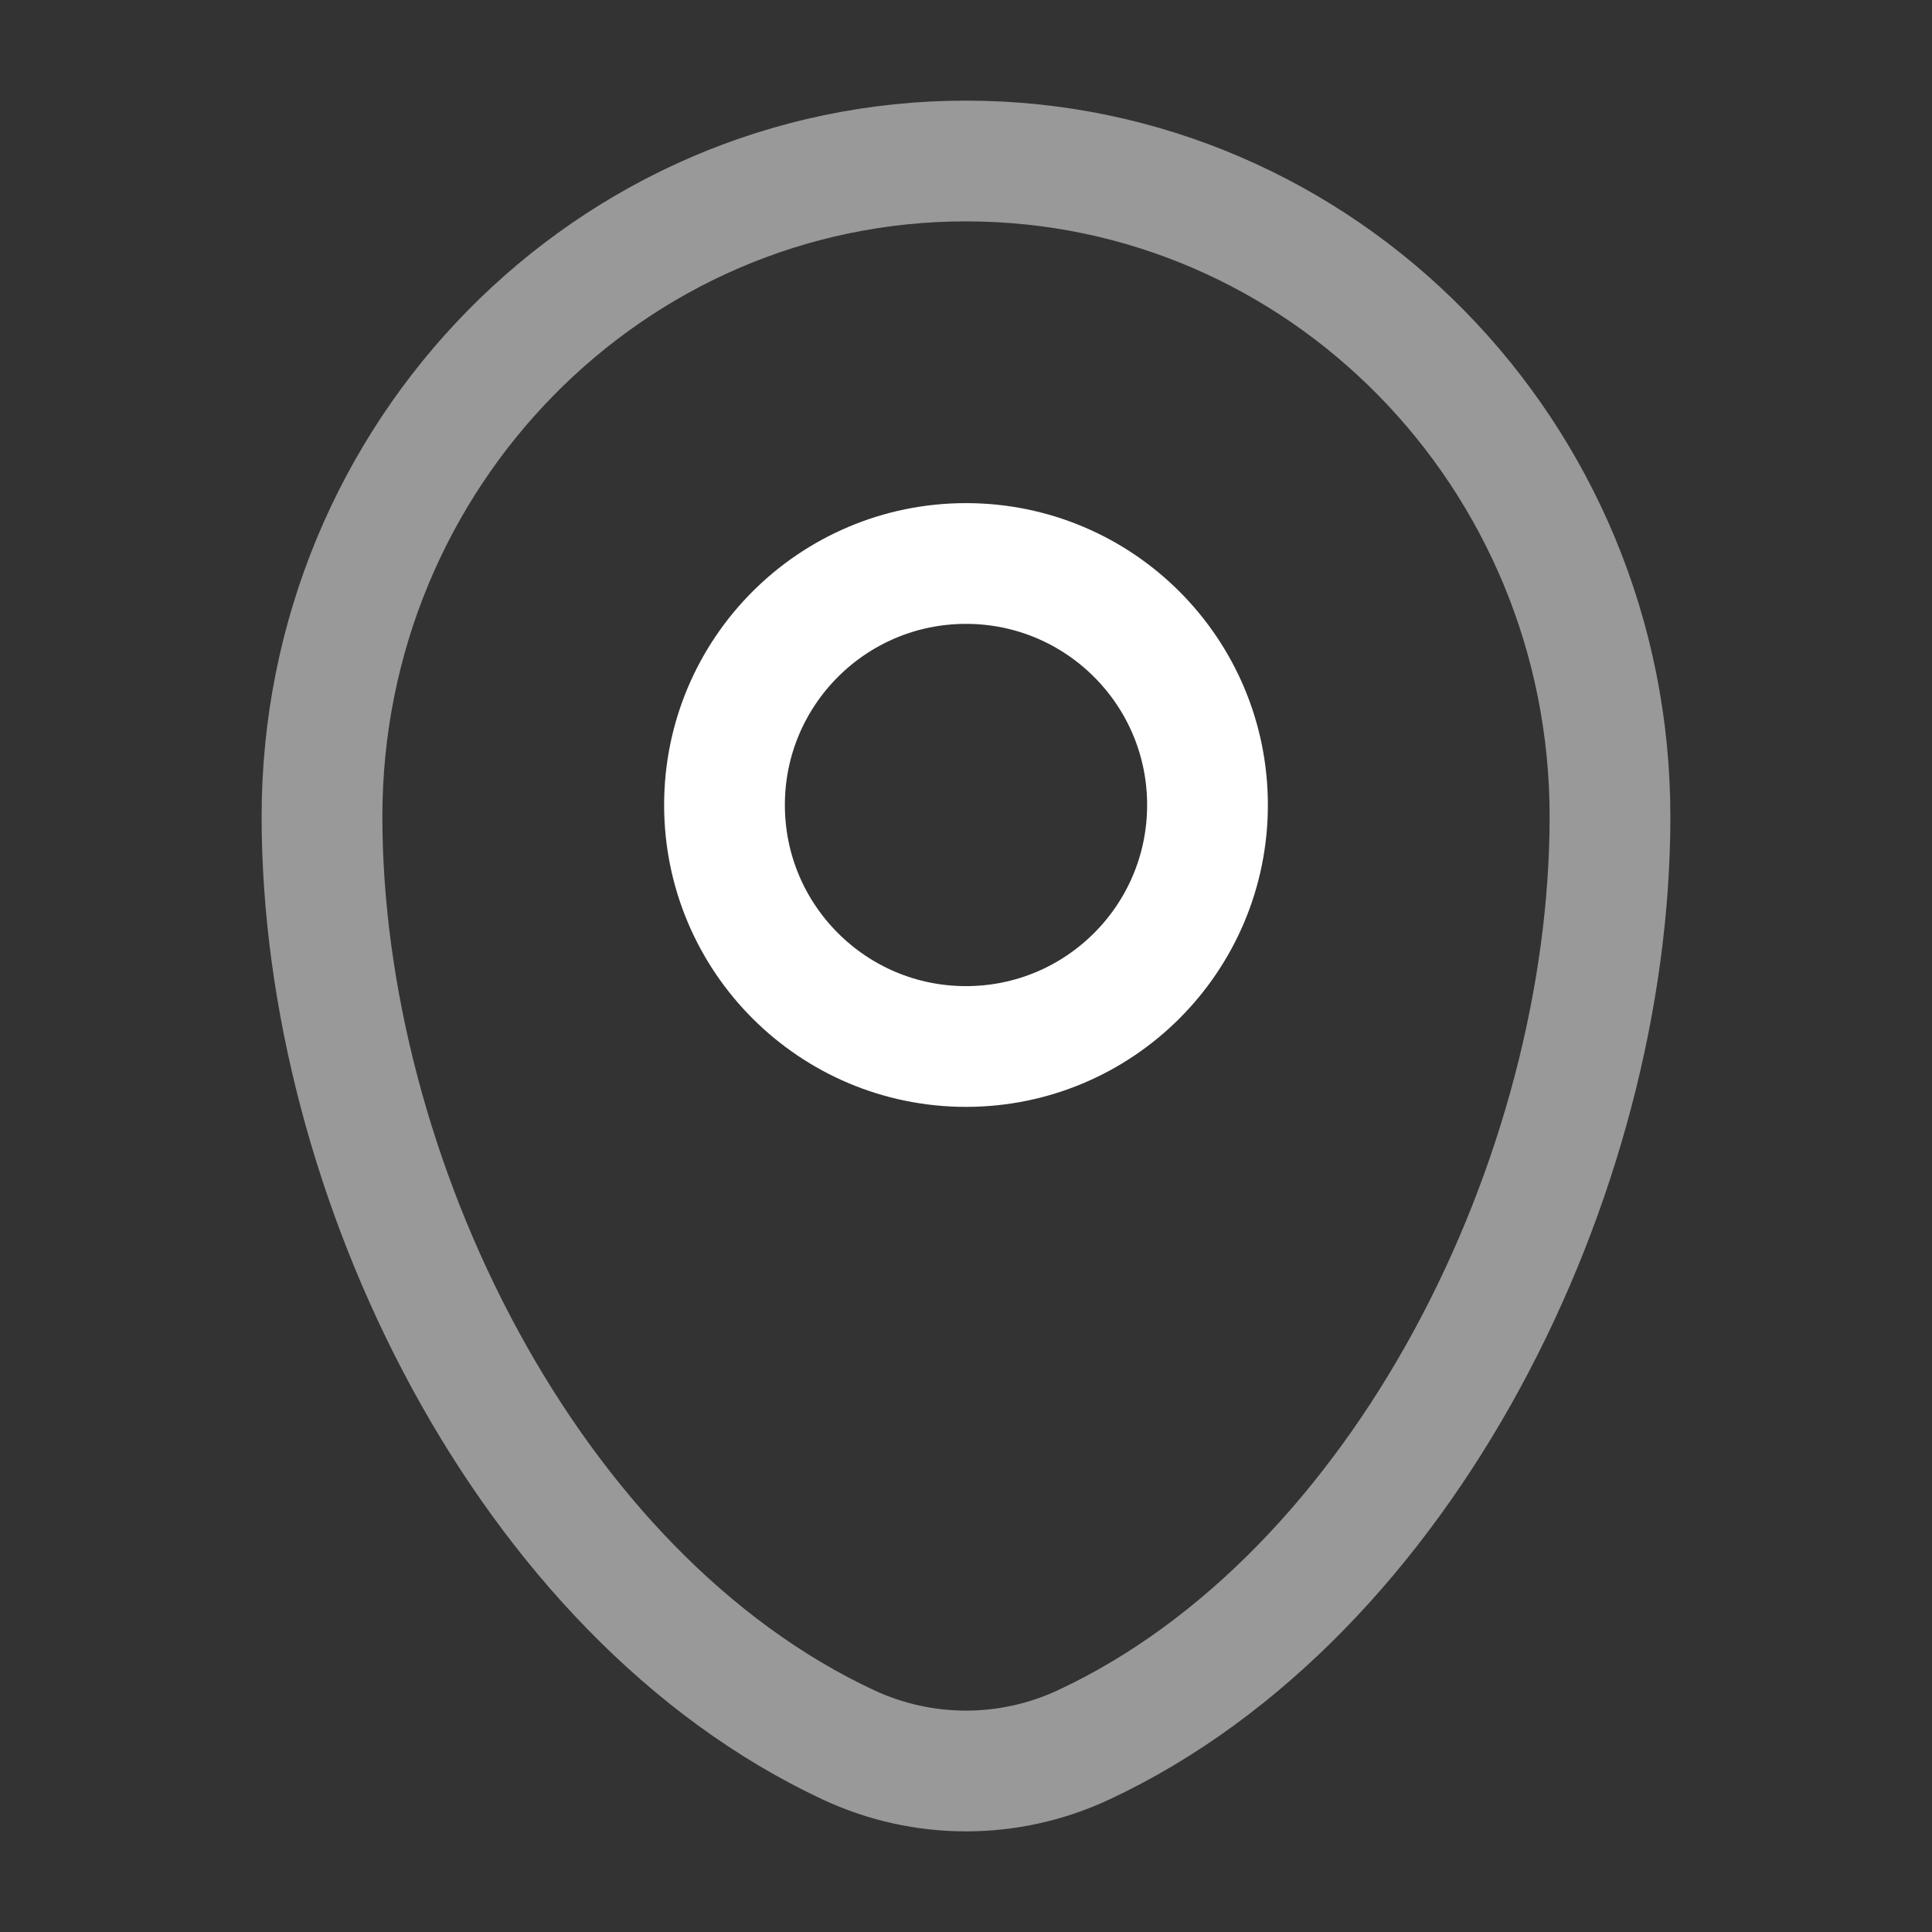
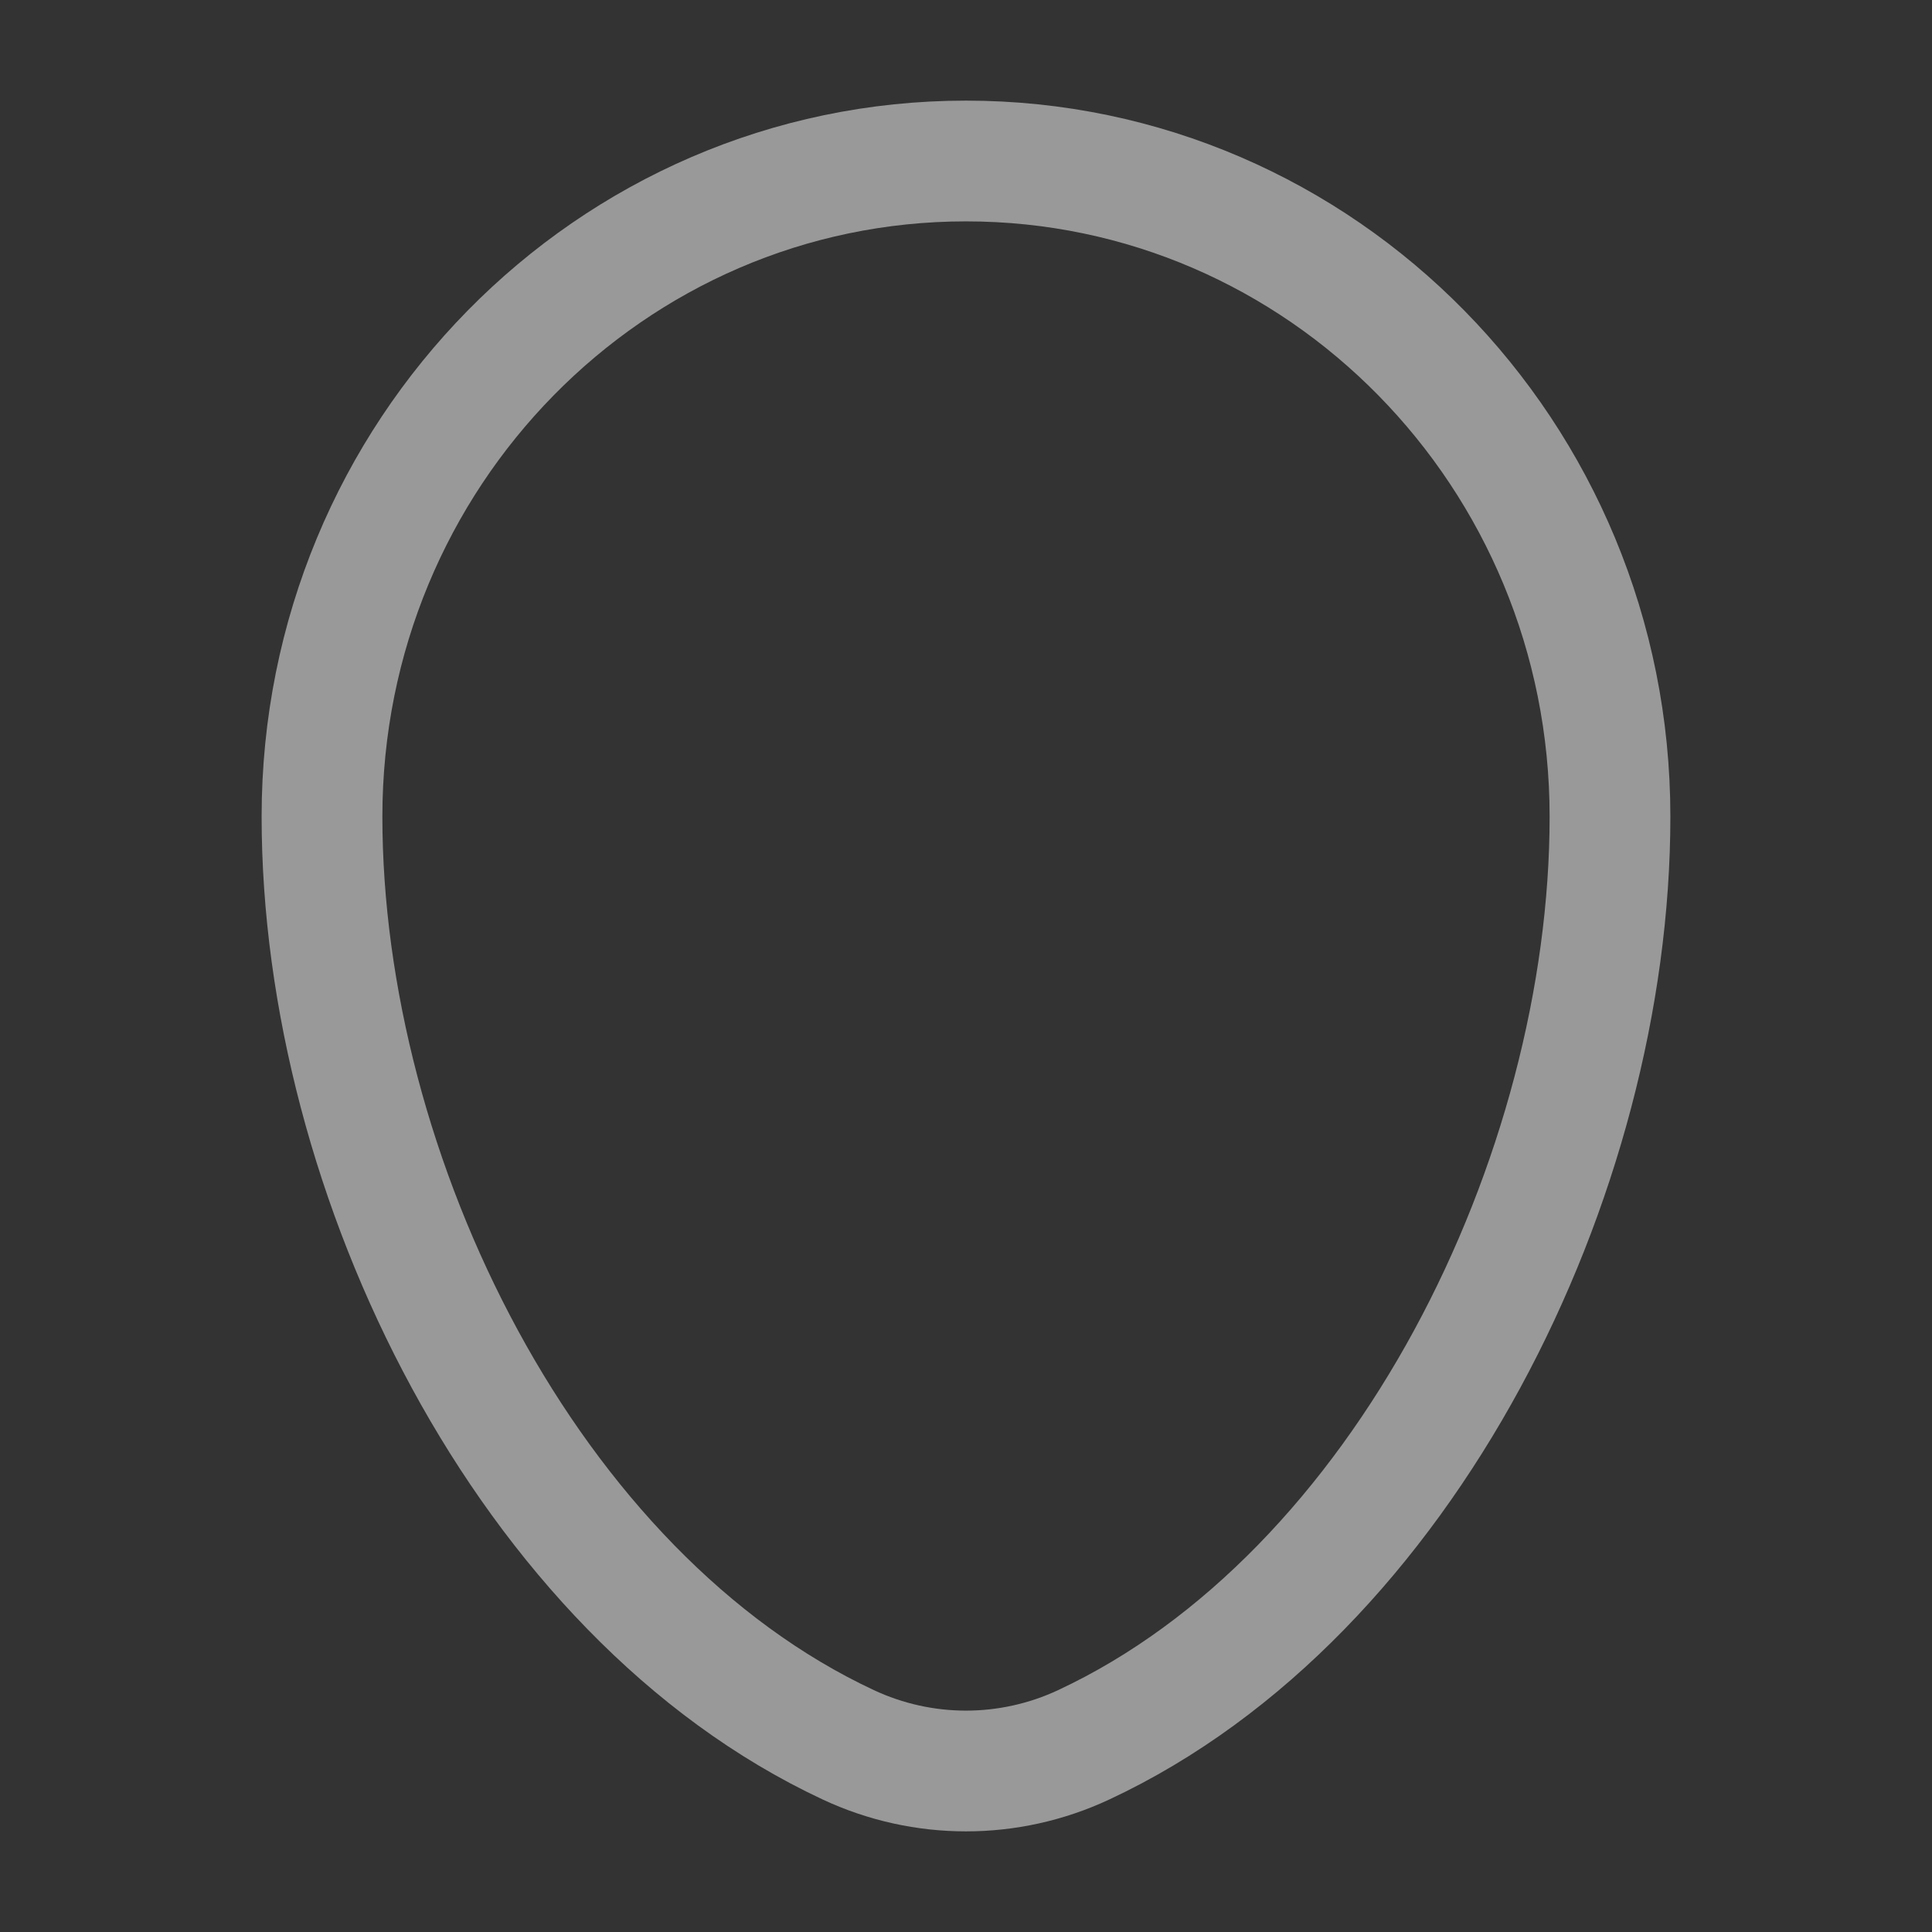
<svg xmlns="http://www.w3.org/2000/svg" width="800" height="800" viewBox="0 0 800 800" fill="none">
  <rect x="0" y="0" width="800" height="800" fill="#333333" stroke="none" />
  <path opacity="0.5" d="M133.332 338.11C133.332 188.196 252.723 66.666 399.999 66.666C547.275 66.666 666.665 188.196 666.665 338.11C666.665 486.85 581.555 660.413 448.762 722.48C417.809 736.95 382.189 736.95 351.235 722.48C218.443 660.413 133.332 486.85 133.332 338.11Z" stroke="white" stroke-width="50" />
-   <path d="M400 433.333C455.228 433.333 500 388.562 500 333.333C500 278.105 455.228 233.333 400 233.333C344.772 233.333 300 278.105 300 333.333C300 388.562 344.772 433.333 400 433.333Z" stroke="white" stroke-width="50" />
</svg>